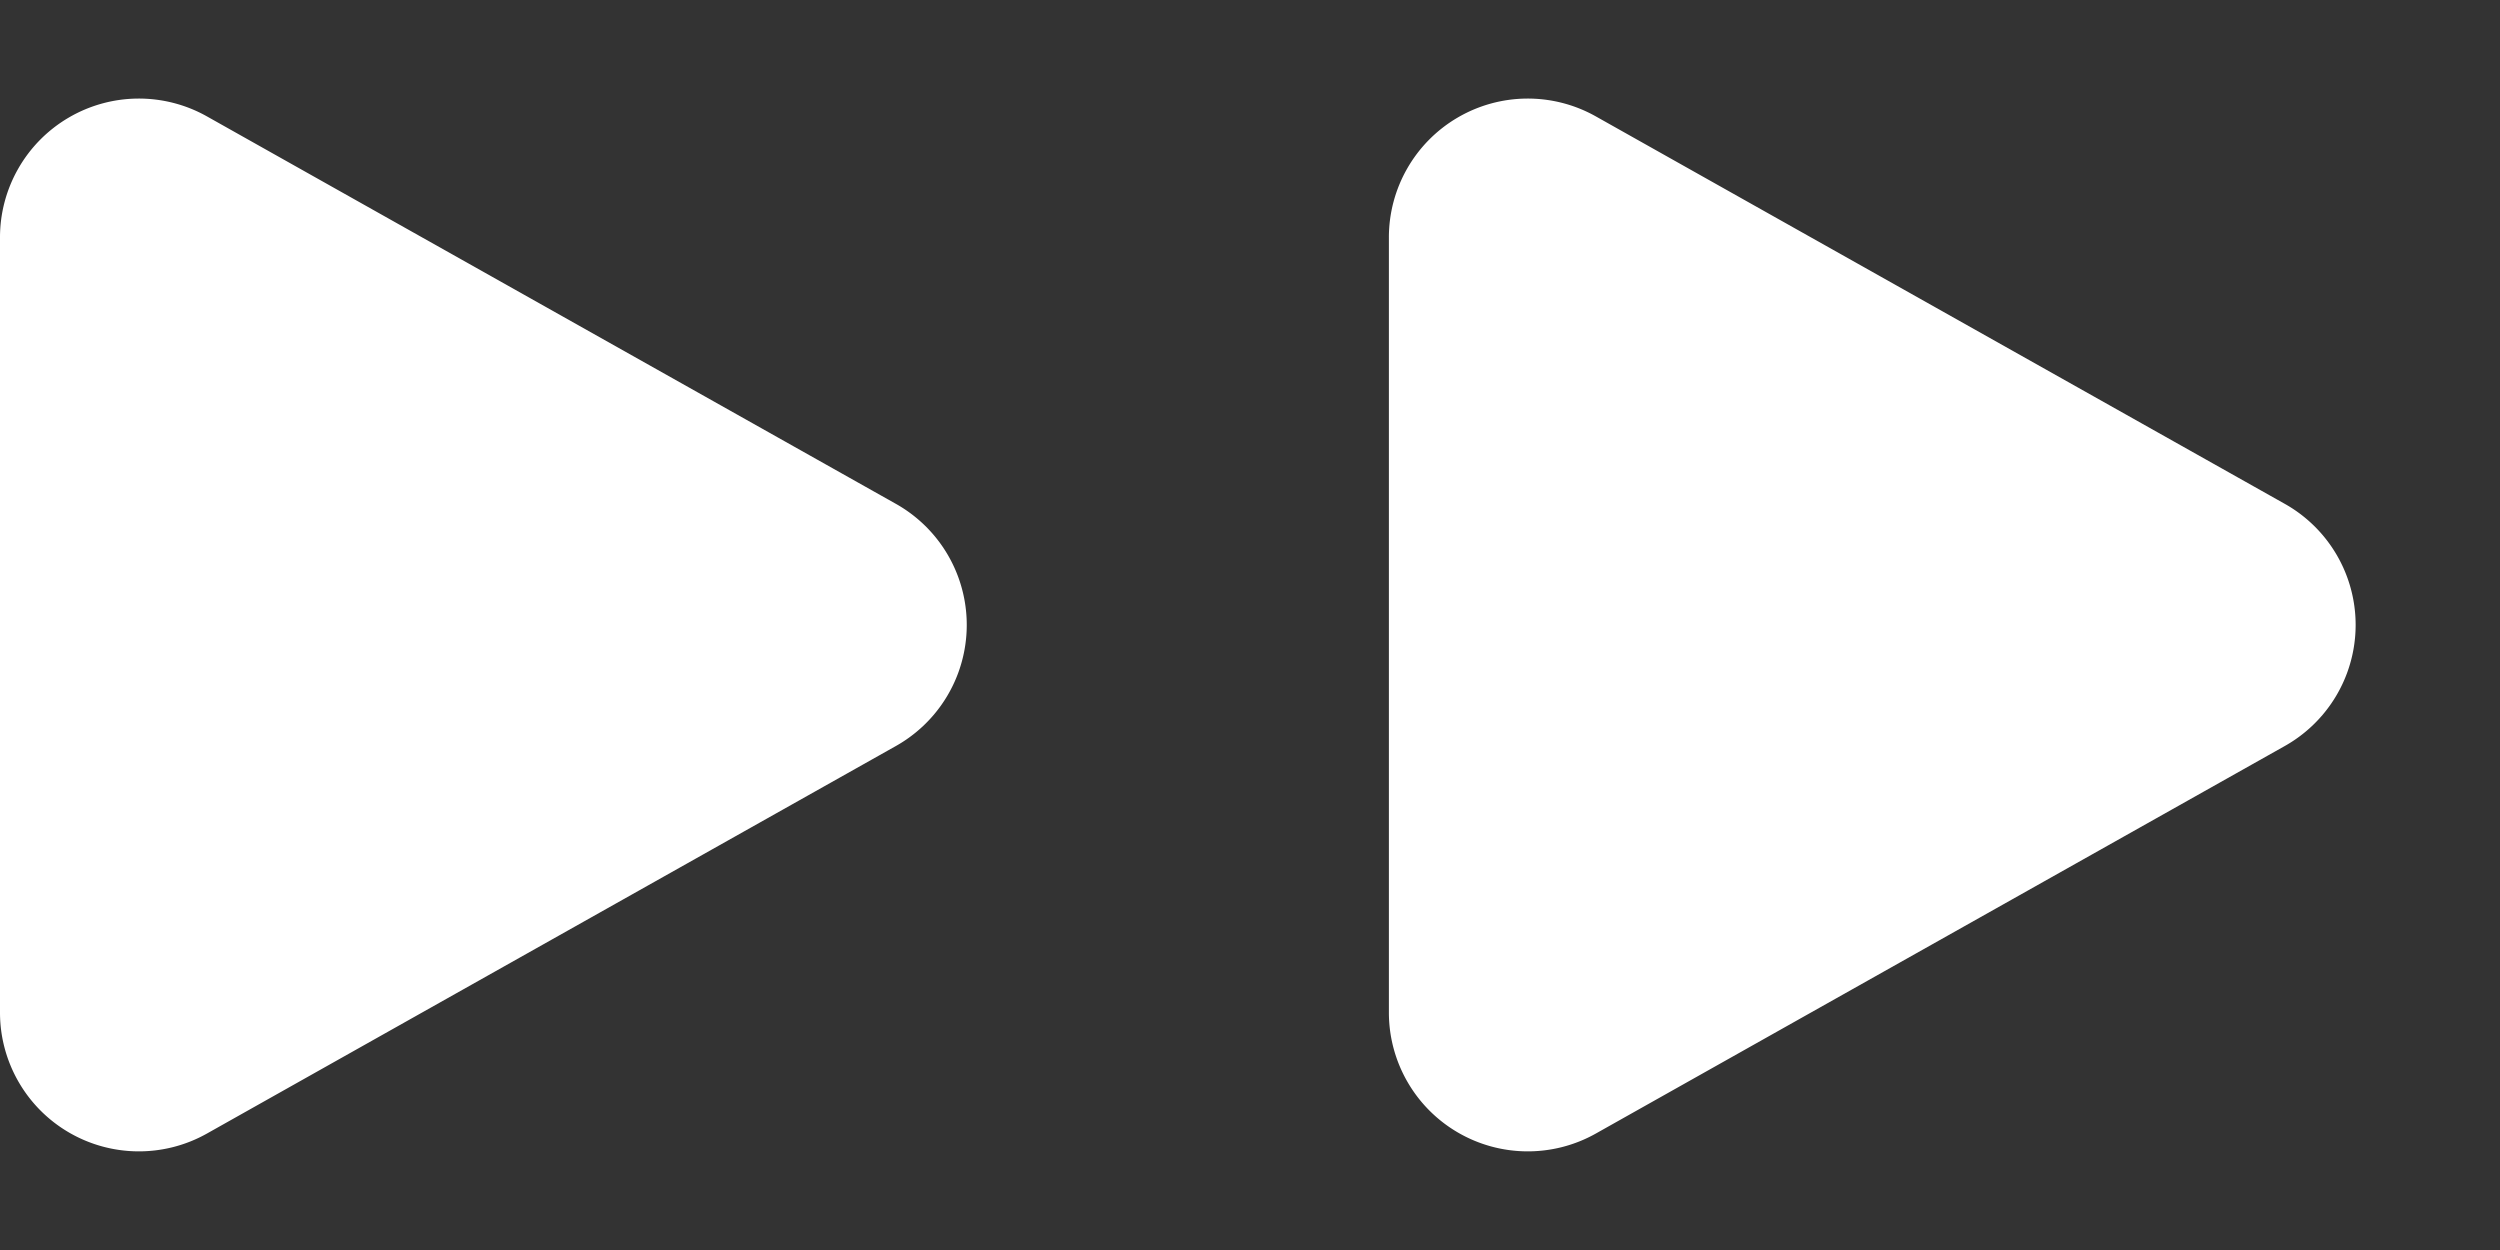
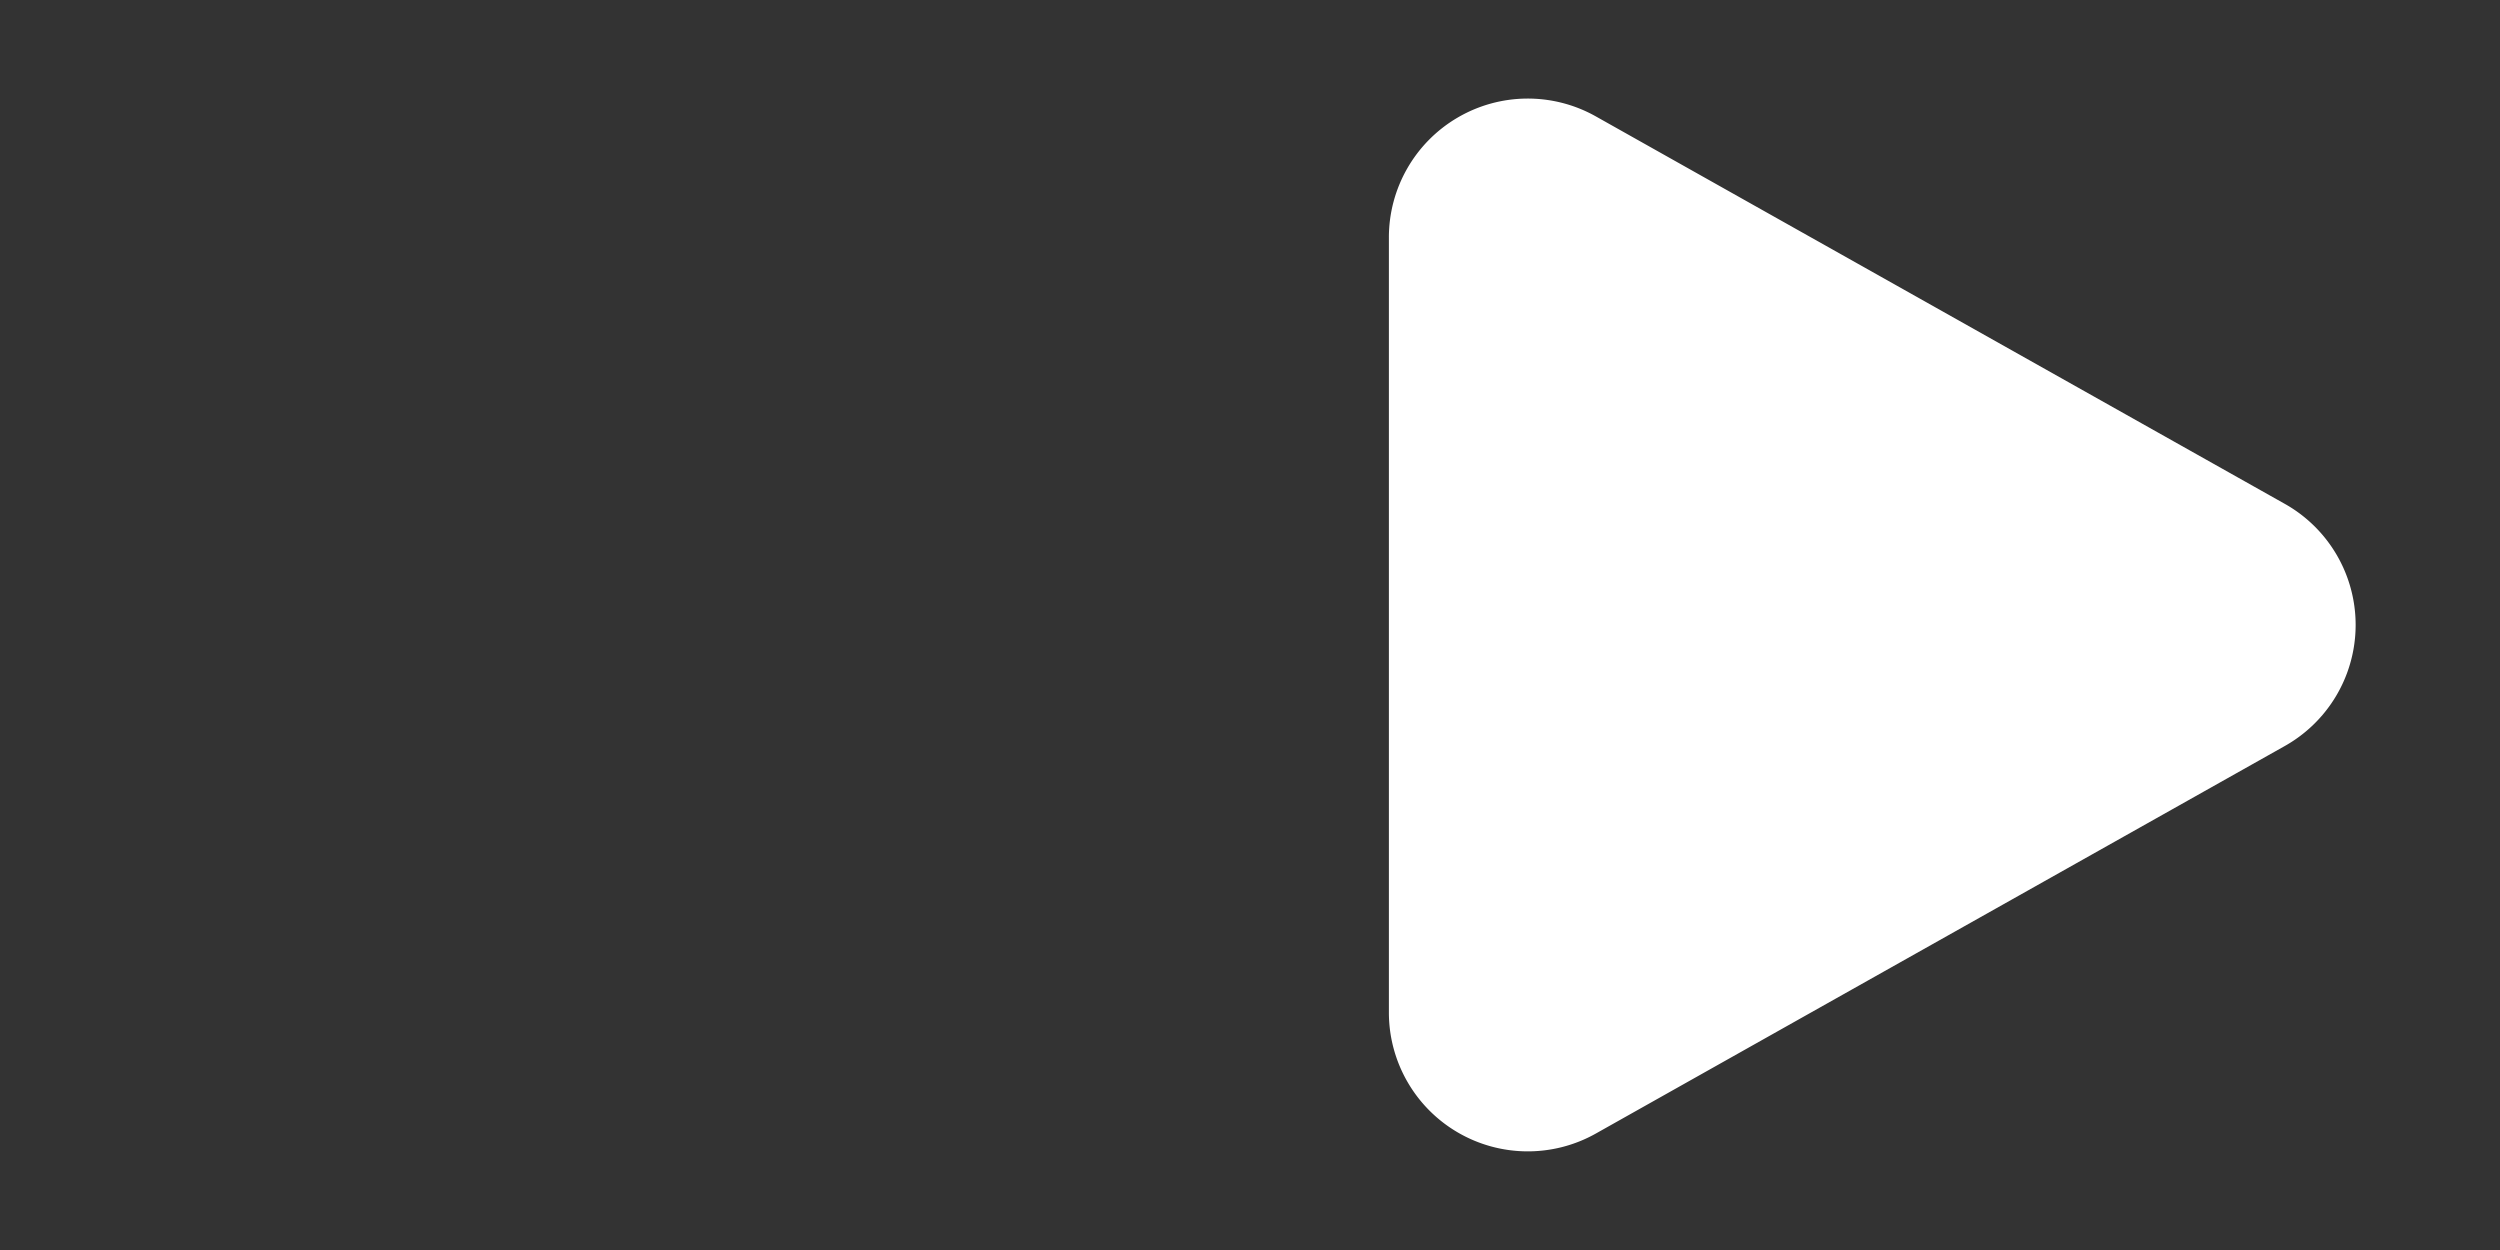
<svg xmlns="http://www.w3.org/2000/svg" width="18" height="9" viewBox="0 0 18 9">
  <rect x="0" y="0" width="18" height="9" fill="#333333" stroke="none" />
  <g id="グループ_2725" data-name="グループ 2725" transform="translate(-157 -1005)">
-     <path id="多角形_5" data-name="多角形 5" d="M3.628,1.549a1,1,0,0,1,1.743,0l2.79,4.96A1,1,0,0,1,7.29,8H1.71A1,1,0,0,1,.838,6.51Z" transform="translate(165 1005) rotate(90)" fill="#fff" />
    <path id="多角形_6" data-name="多角形 6" d="M3.628,1.549a1,1,0,0,1,1.743,0l2.79,4.96A1,1,0,0,1,7.29,8H1.71A1,1,0,0,1,.838,6.51Z" transform="translate(175 1005) rotate(90)" fill="#fff" />
  </g>
</svg>